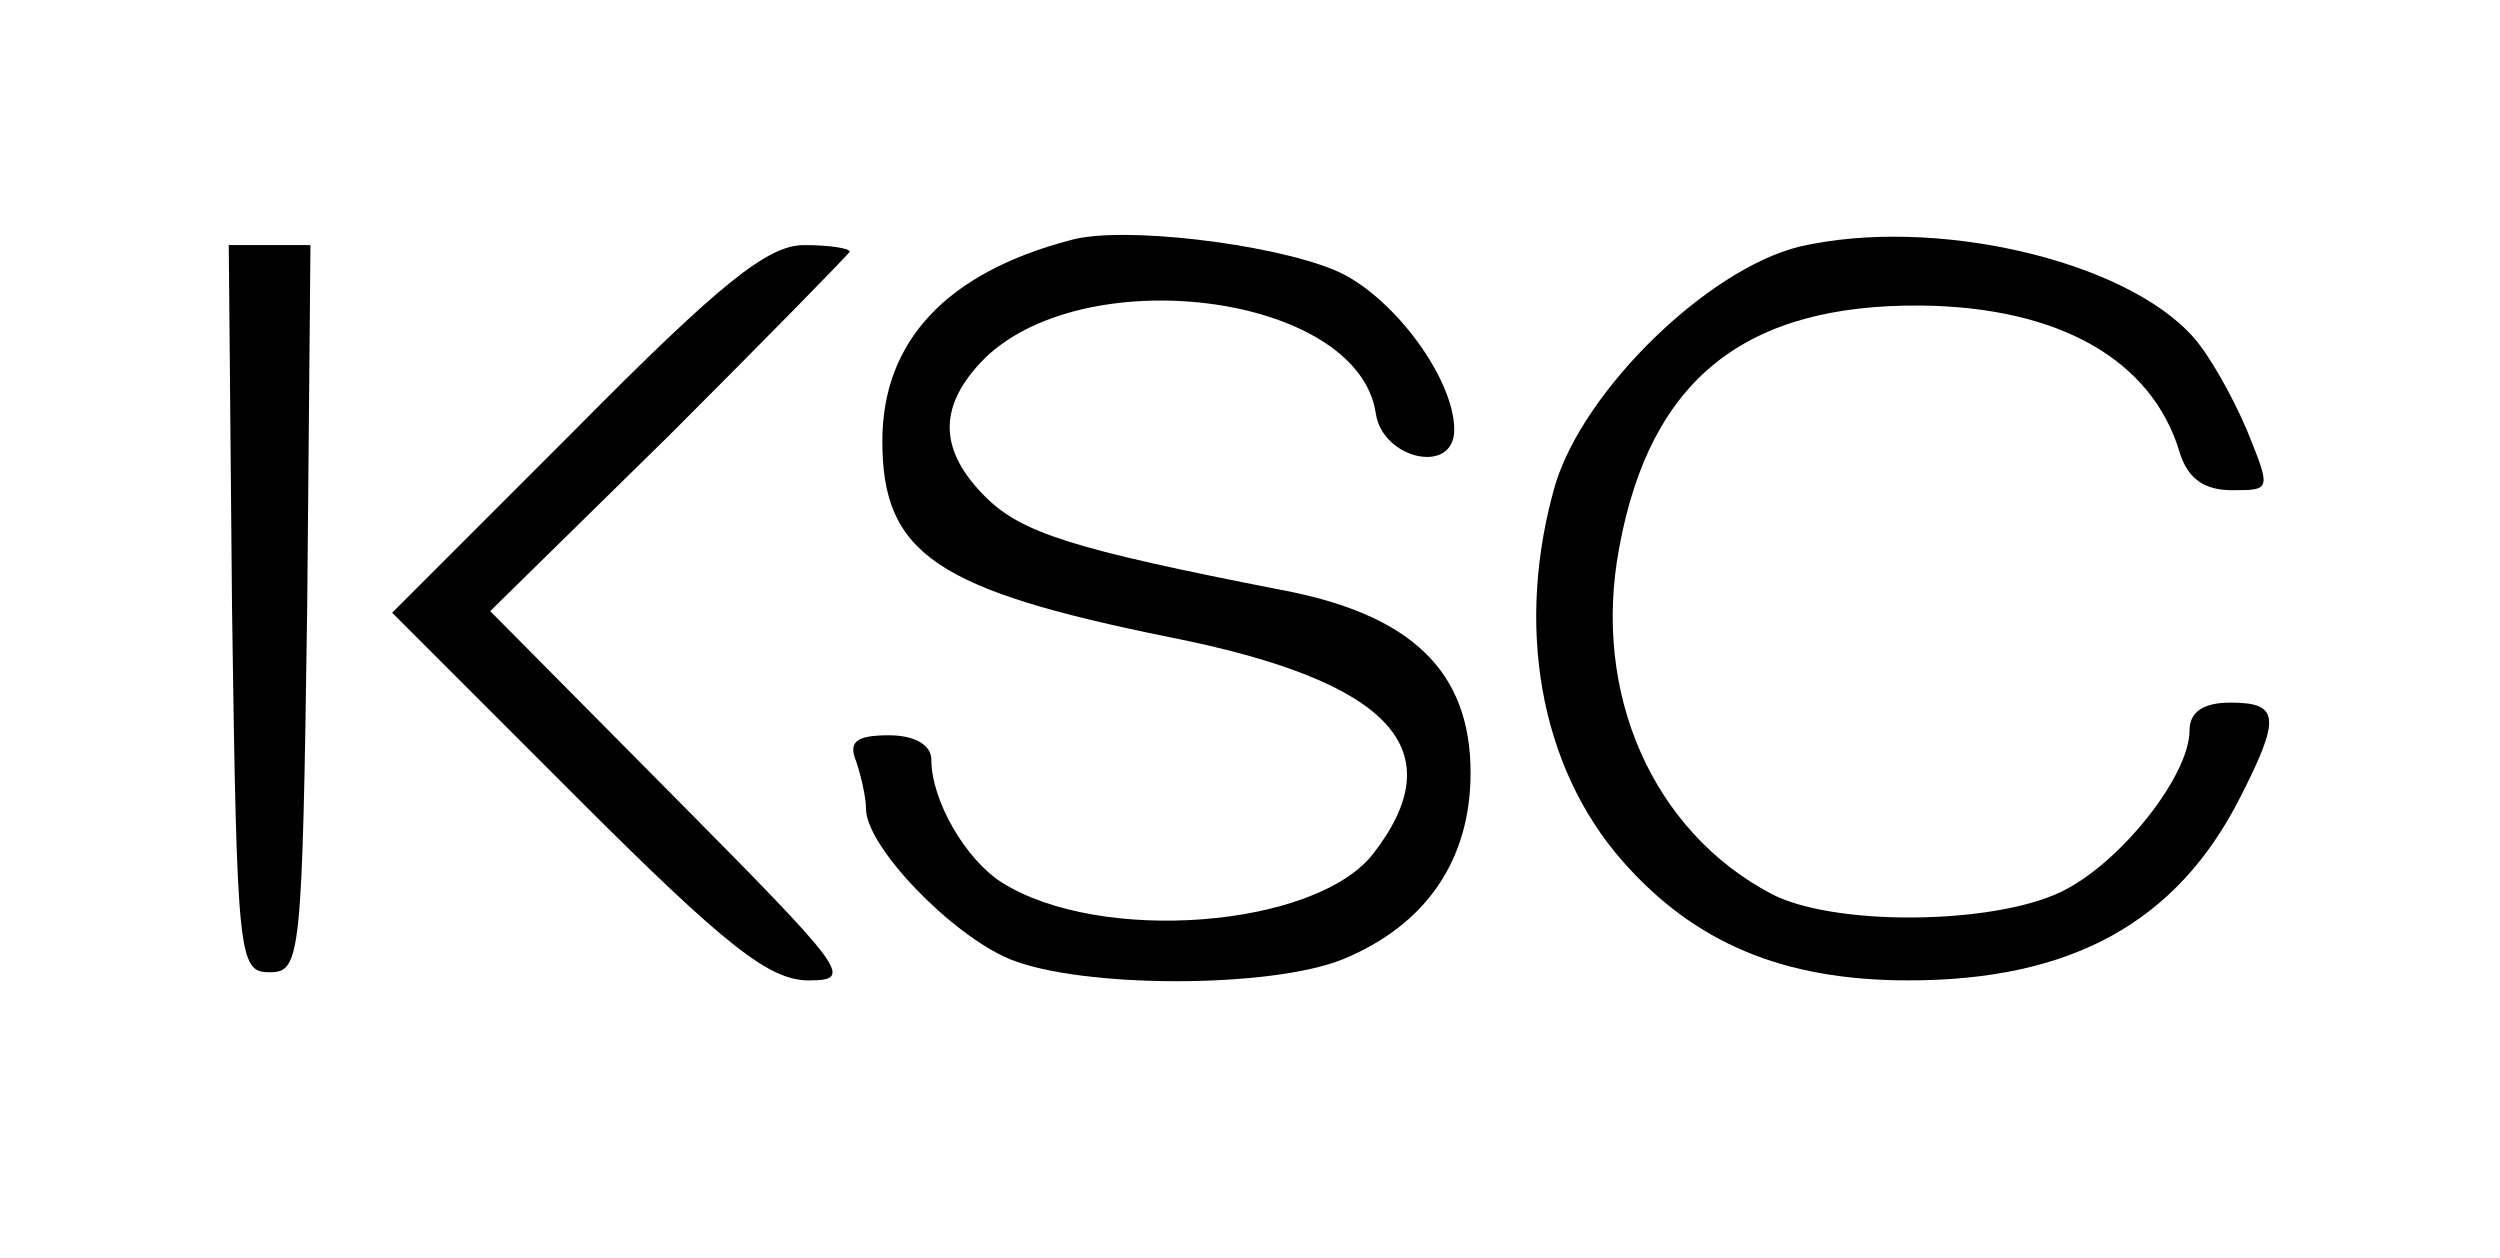
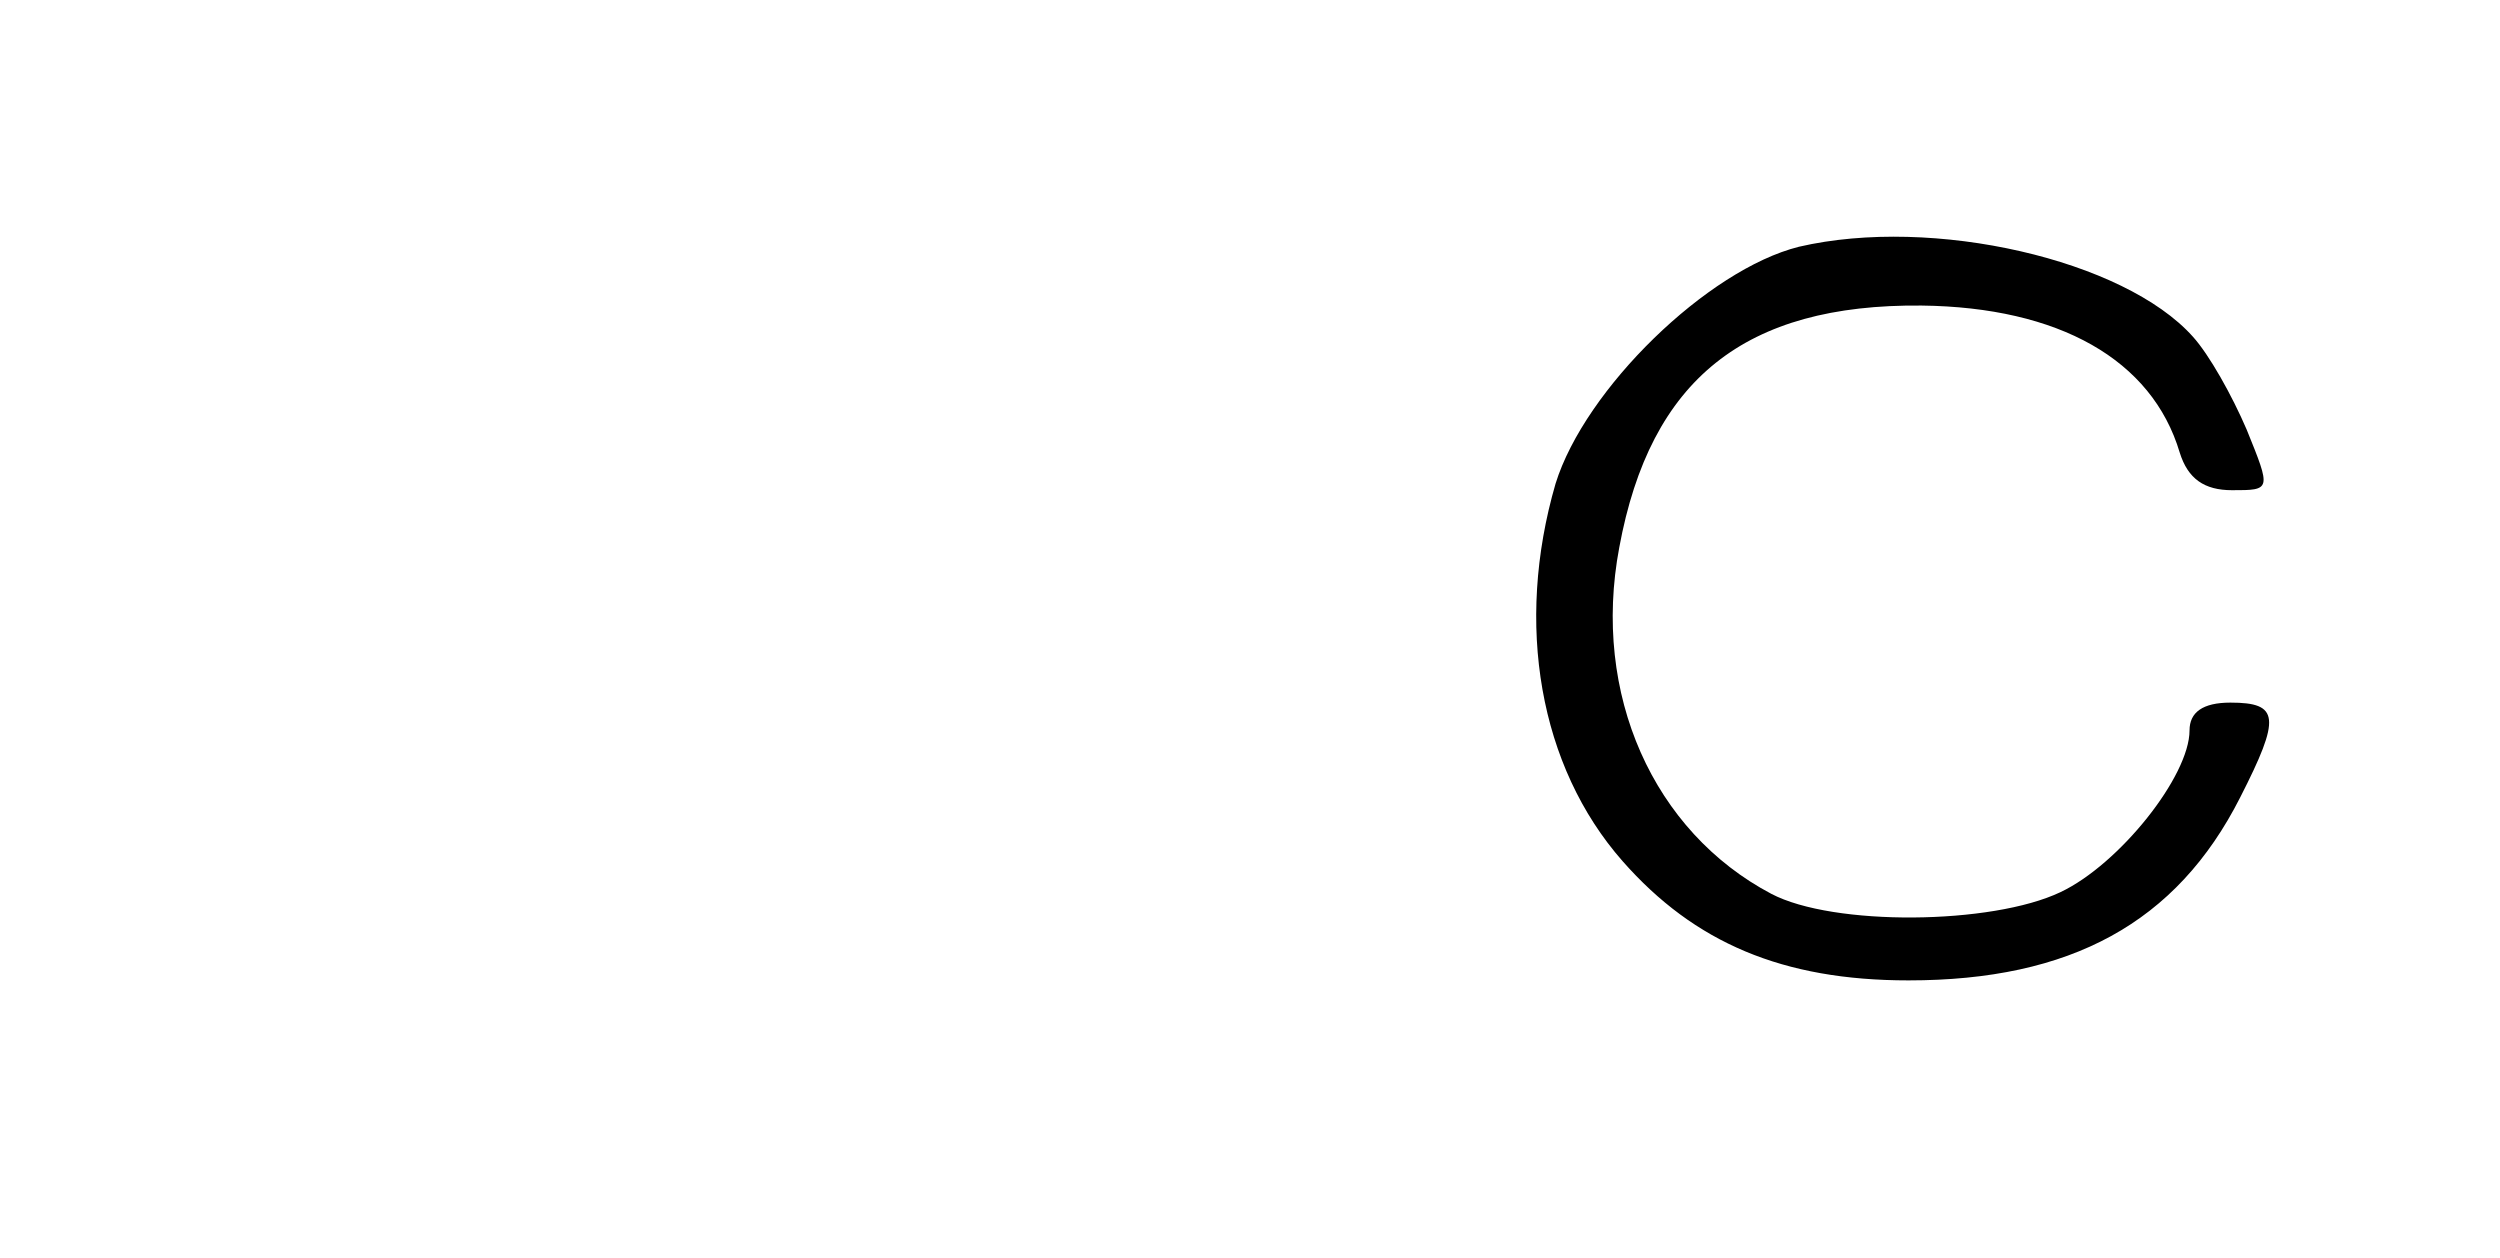
<svg xmlns="http://www.w3.org/2000/svg" version="1.0" width="153pt" height="77pt" viewBox="0 0 153 77" preserveAspectRatio="xMidYMid meet">
  <g transform="translate(0,77) scale(0.1,-0.1)" fill="#000000" stroke="none">
-     <path d="M655 623 c-76 -20 -115 -62 -115 -123 0 -69 33 -91 176 -120 136 -27 174 -69 124 -133 -36 -45 -167 -55 -227 -17 -22 14 -43 50 -43 75 0 9 -10 15 -26 15 -20 0 -25 -4 -20 -16 3 -9 6 -22 6 -29 0 -23 52 -77 88 -92 44 -18 160 -18 204 0 51 21 78 61 78 114 0 62 -36 97 -116 112 -128 25 -159 35 -181 57 -28 28 -29 54 -3 82 60 64 231 43 242 -31 4 -28 48 -38 48 -10 0 32 -39 84 -74 98 -39 16 -130 27 -161 18z" />
    <path d="M1101 619 c-56 -14 -131 -87 -149 -145 -25 -86 -10 -173 41 -231 44 -50 98 -73 175 -73 99 0 164 35 203 112 25 49 24 58 -6 58 -17 0 -25 -6 -25 -17 0 -28 -43 -82 -79 -99 -42 -20 -139 -21 -177 -1 -72 38 -110 122 -93 212 19 103 77 149 185 148 84 -1 141 -33 158 -90 5 -16 15 -23 32 -23 24 0 24 0 9 37 -9 21 -23 46 -33 57 -42 47 -159 74 -241 55z" />
-     <path d="M142 398 c3 -215 4 -223 23 -223 19 0 20 8 23 223 l2 222 -25 0 -25 0 2 -222z" />
-     <path d="M352 507 l-112 -112 113 -113 c92 -92 118 -112 142 -112 28 0 23 6 -83 113 l-112 113 110 108 c60 60 110 111 110 112 0 2 -12 4 -28 4 -22 0 -51 -23 -140 -113z" />
  </g>
</svg>